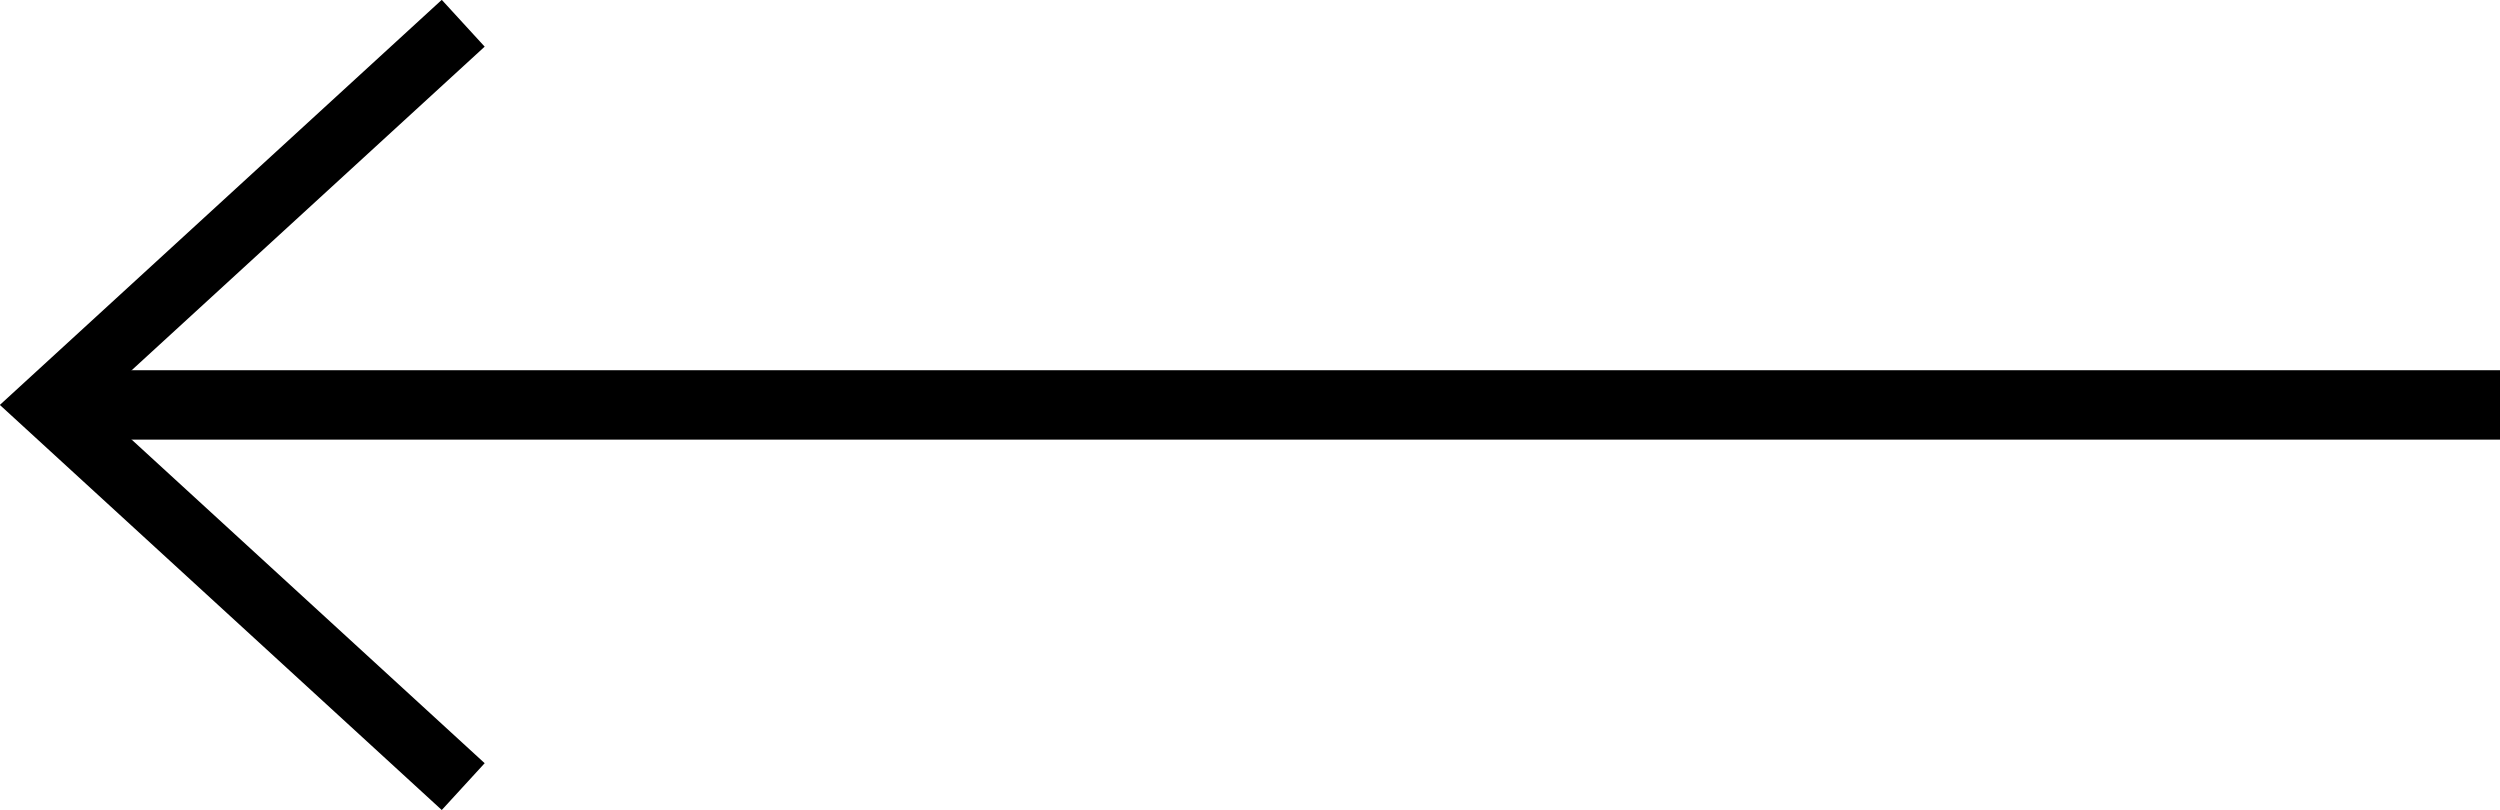
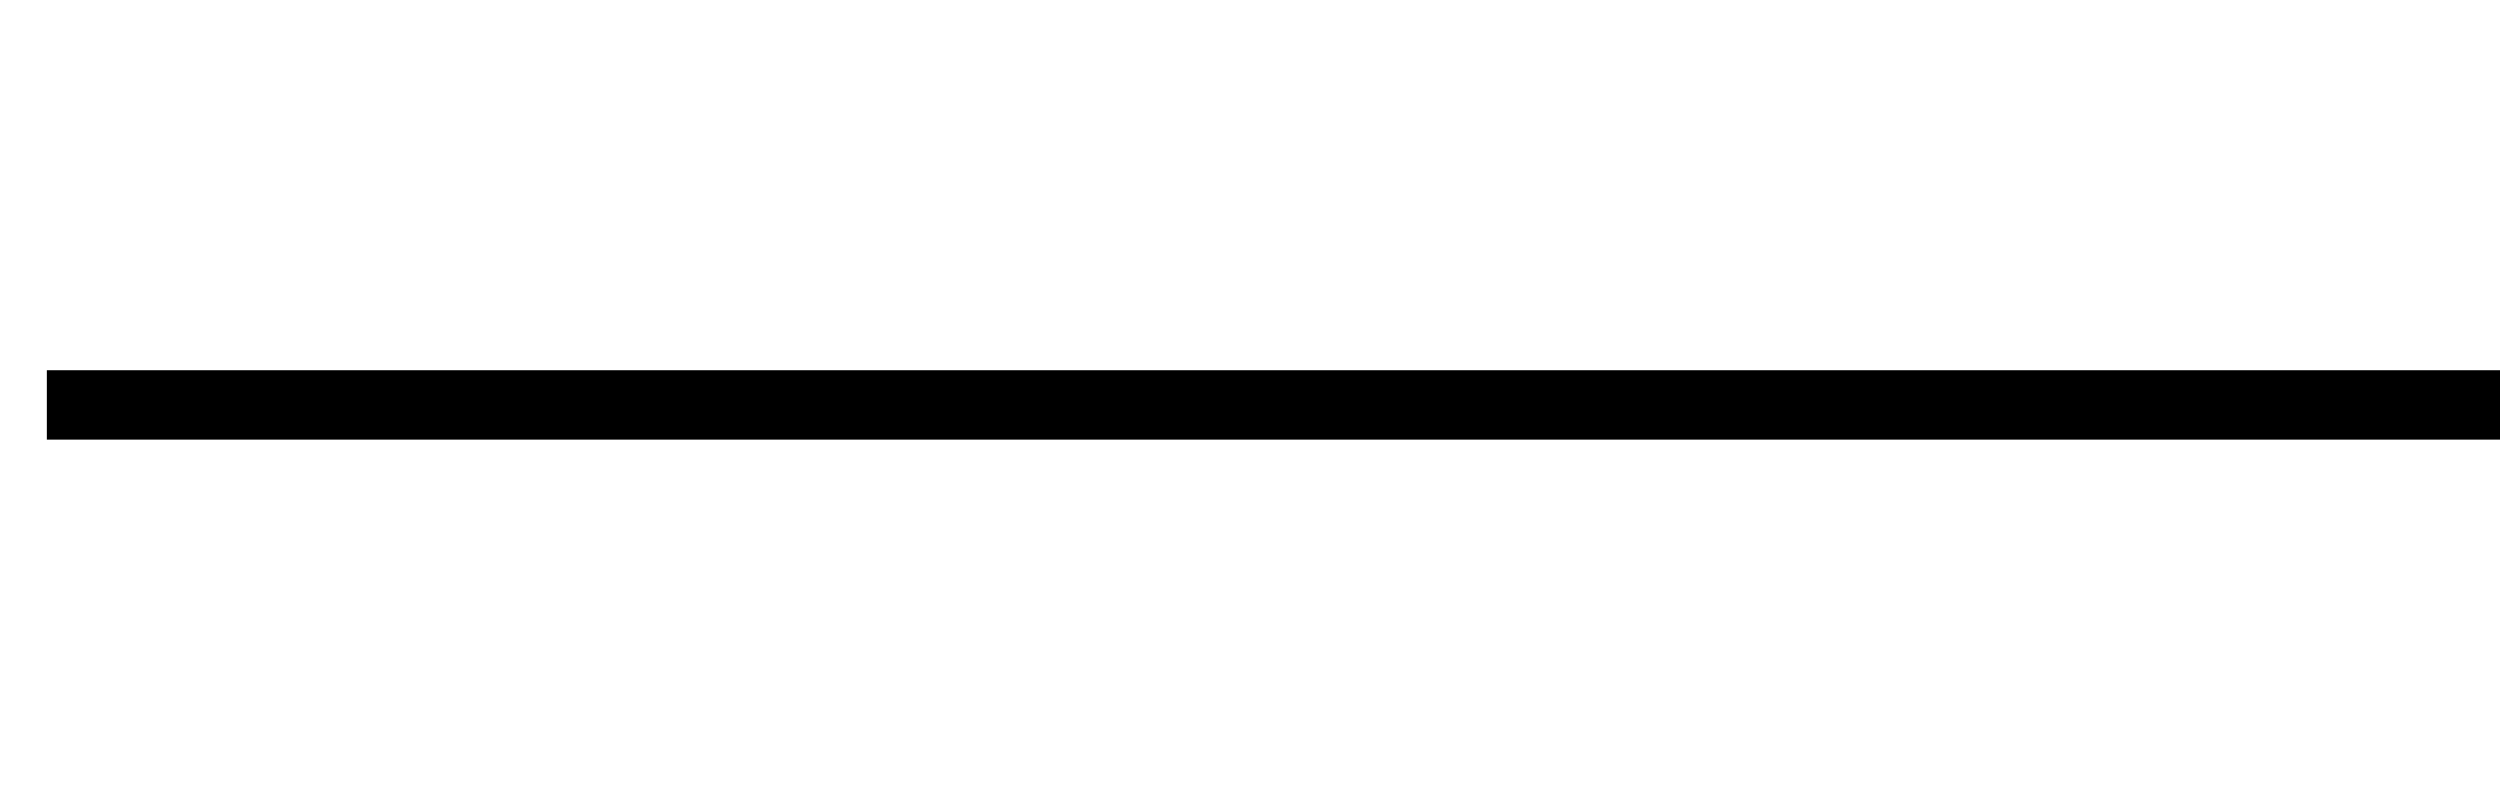
<svg xmlns="http://www.w3.org/2000/svg" viewBox="0 0 72.05 23.35">
  <title>arrow-left-black</title>
-   <path fill="none" stroke="#000" stroke-miterlimit="10" stroke-width="1.83" d="M13.35 22.67l-12-11 12-11" />
  <path fill="none" stroke="#000" stroke-miterlimit="10" stroke-width="2" d="M72.05 11.67H1.35" />
</svg>